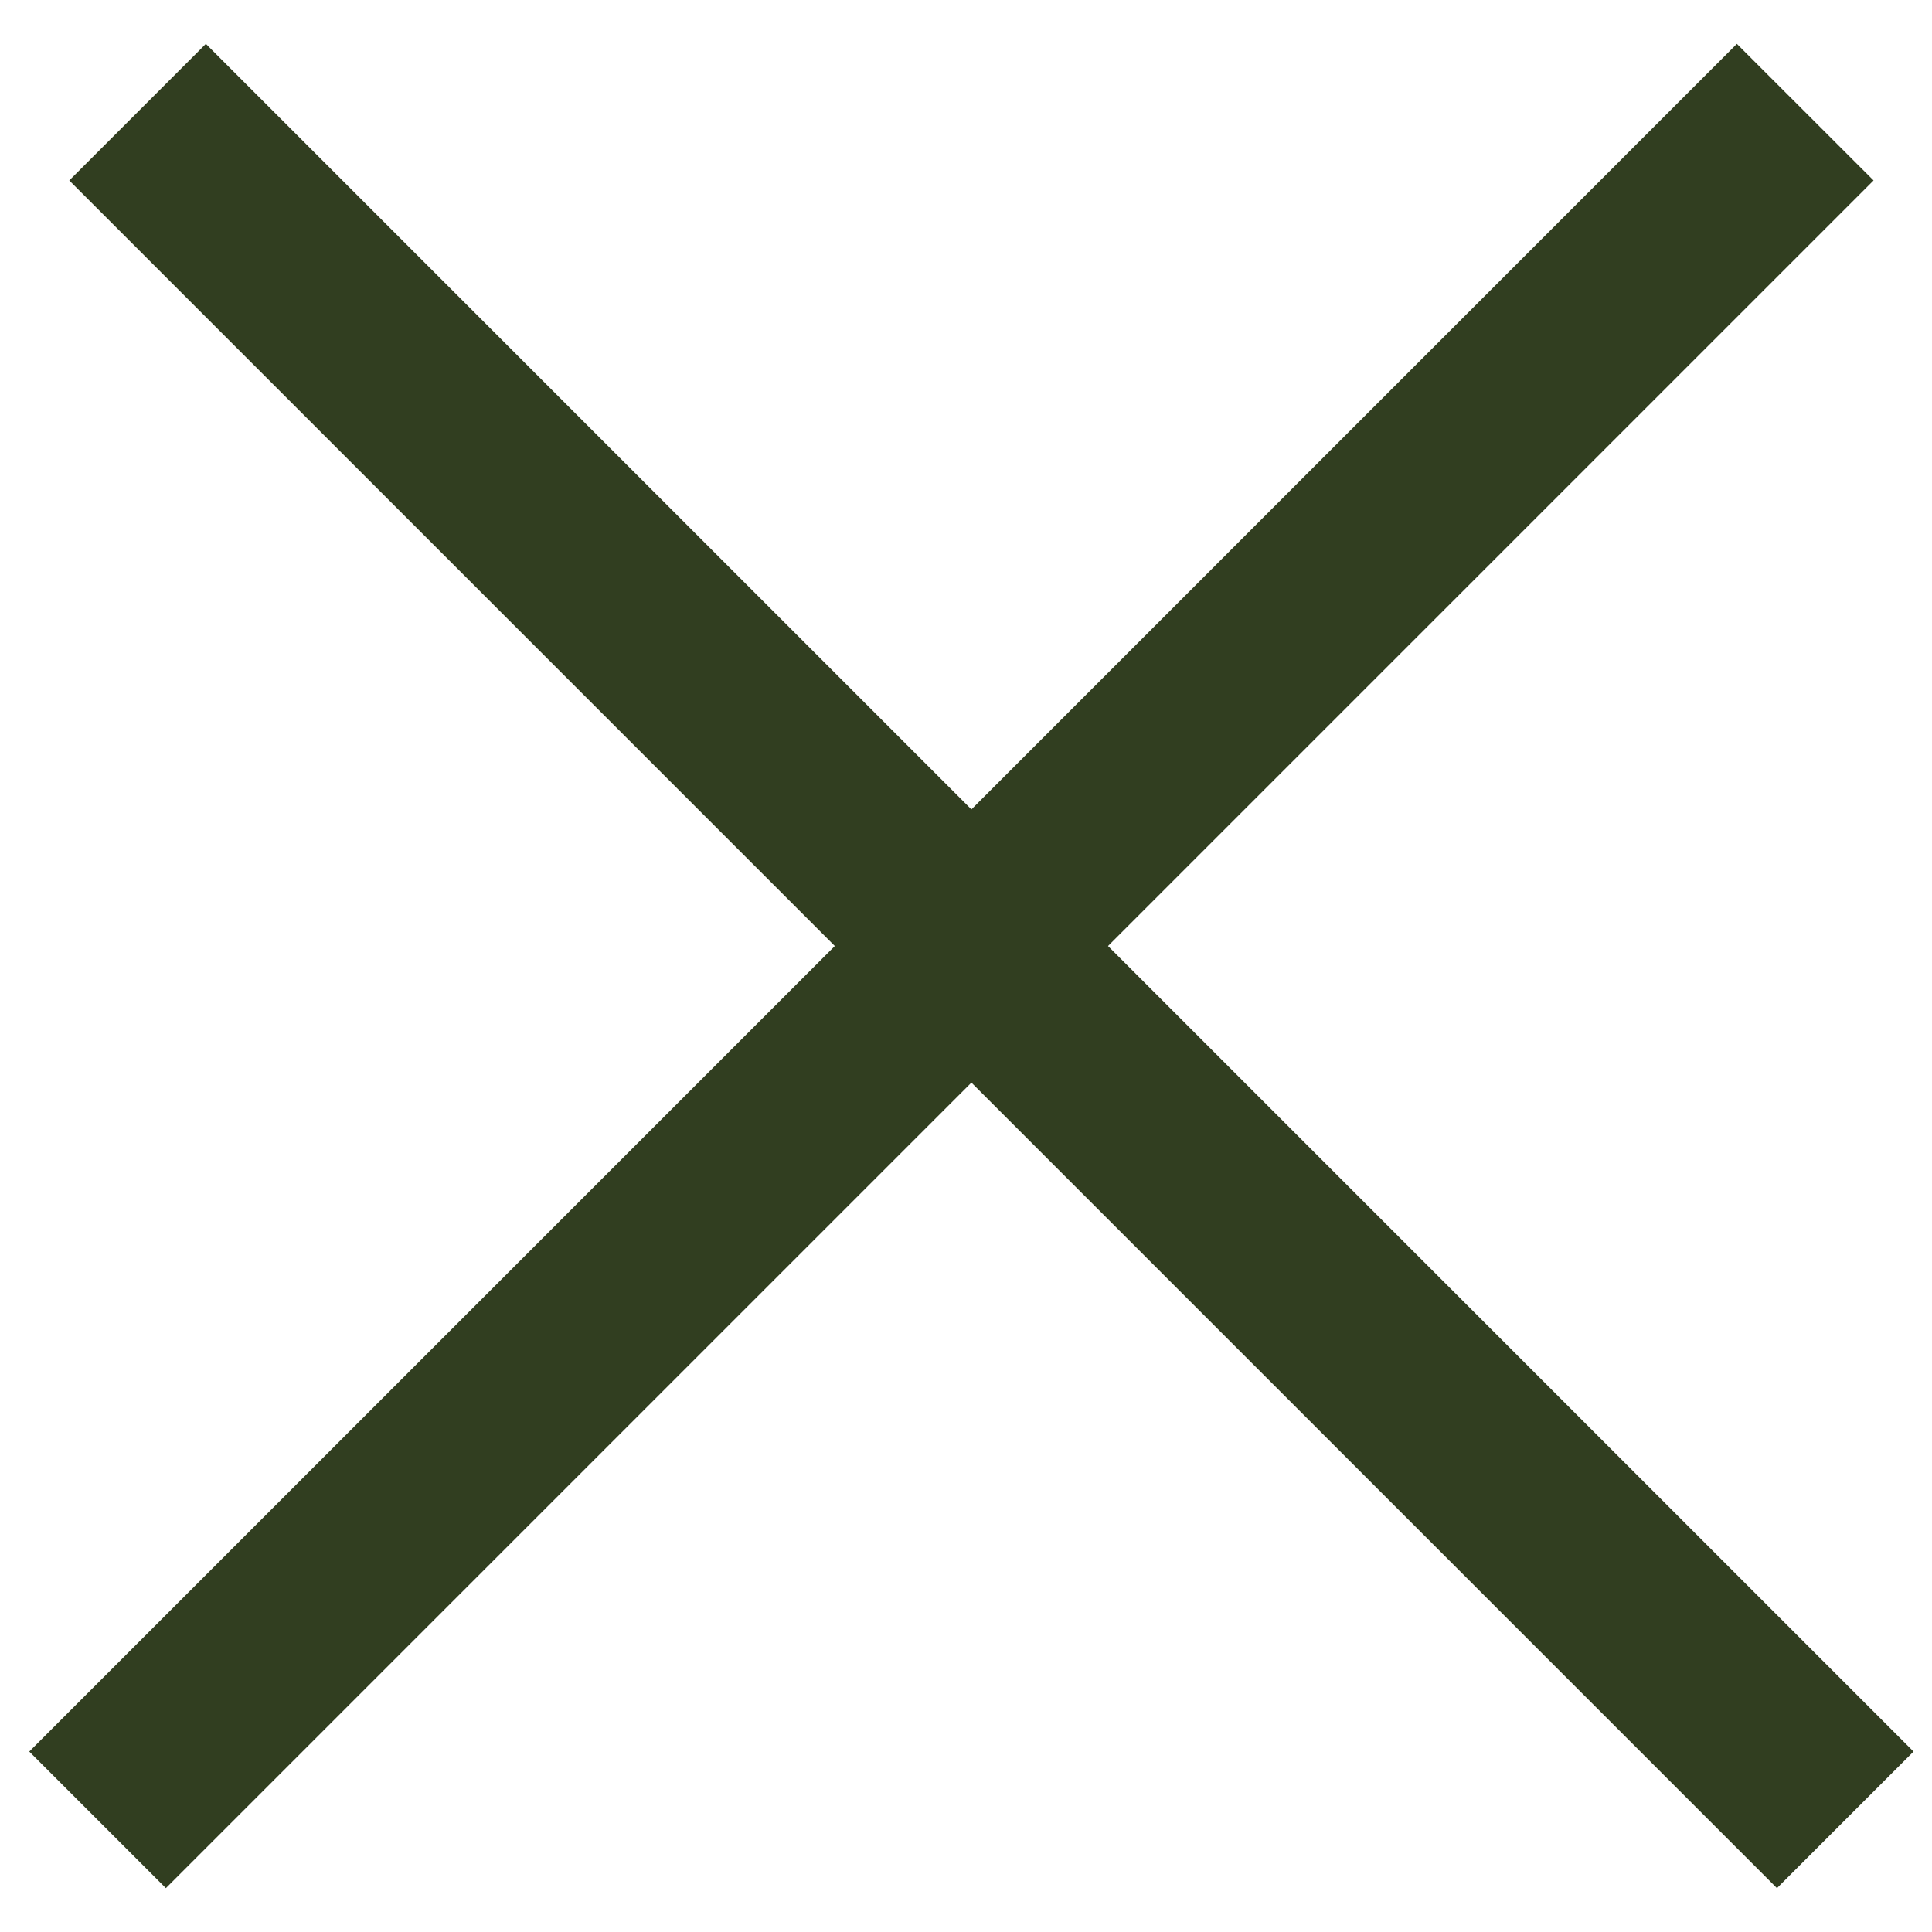
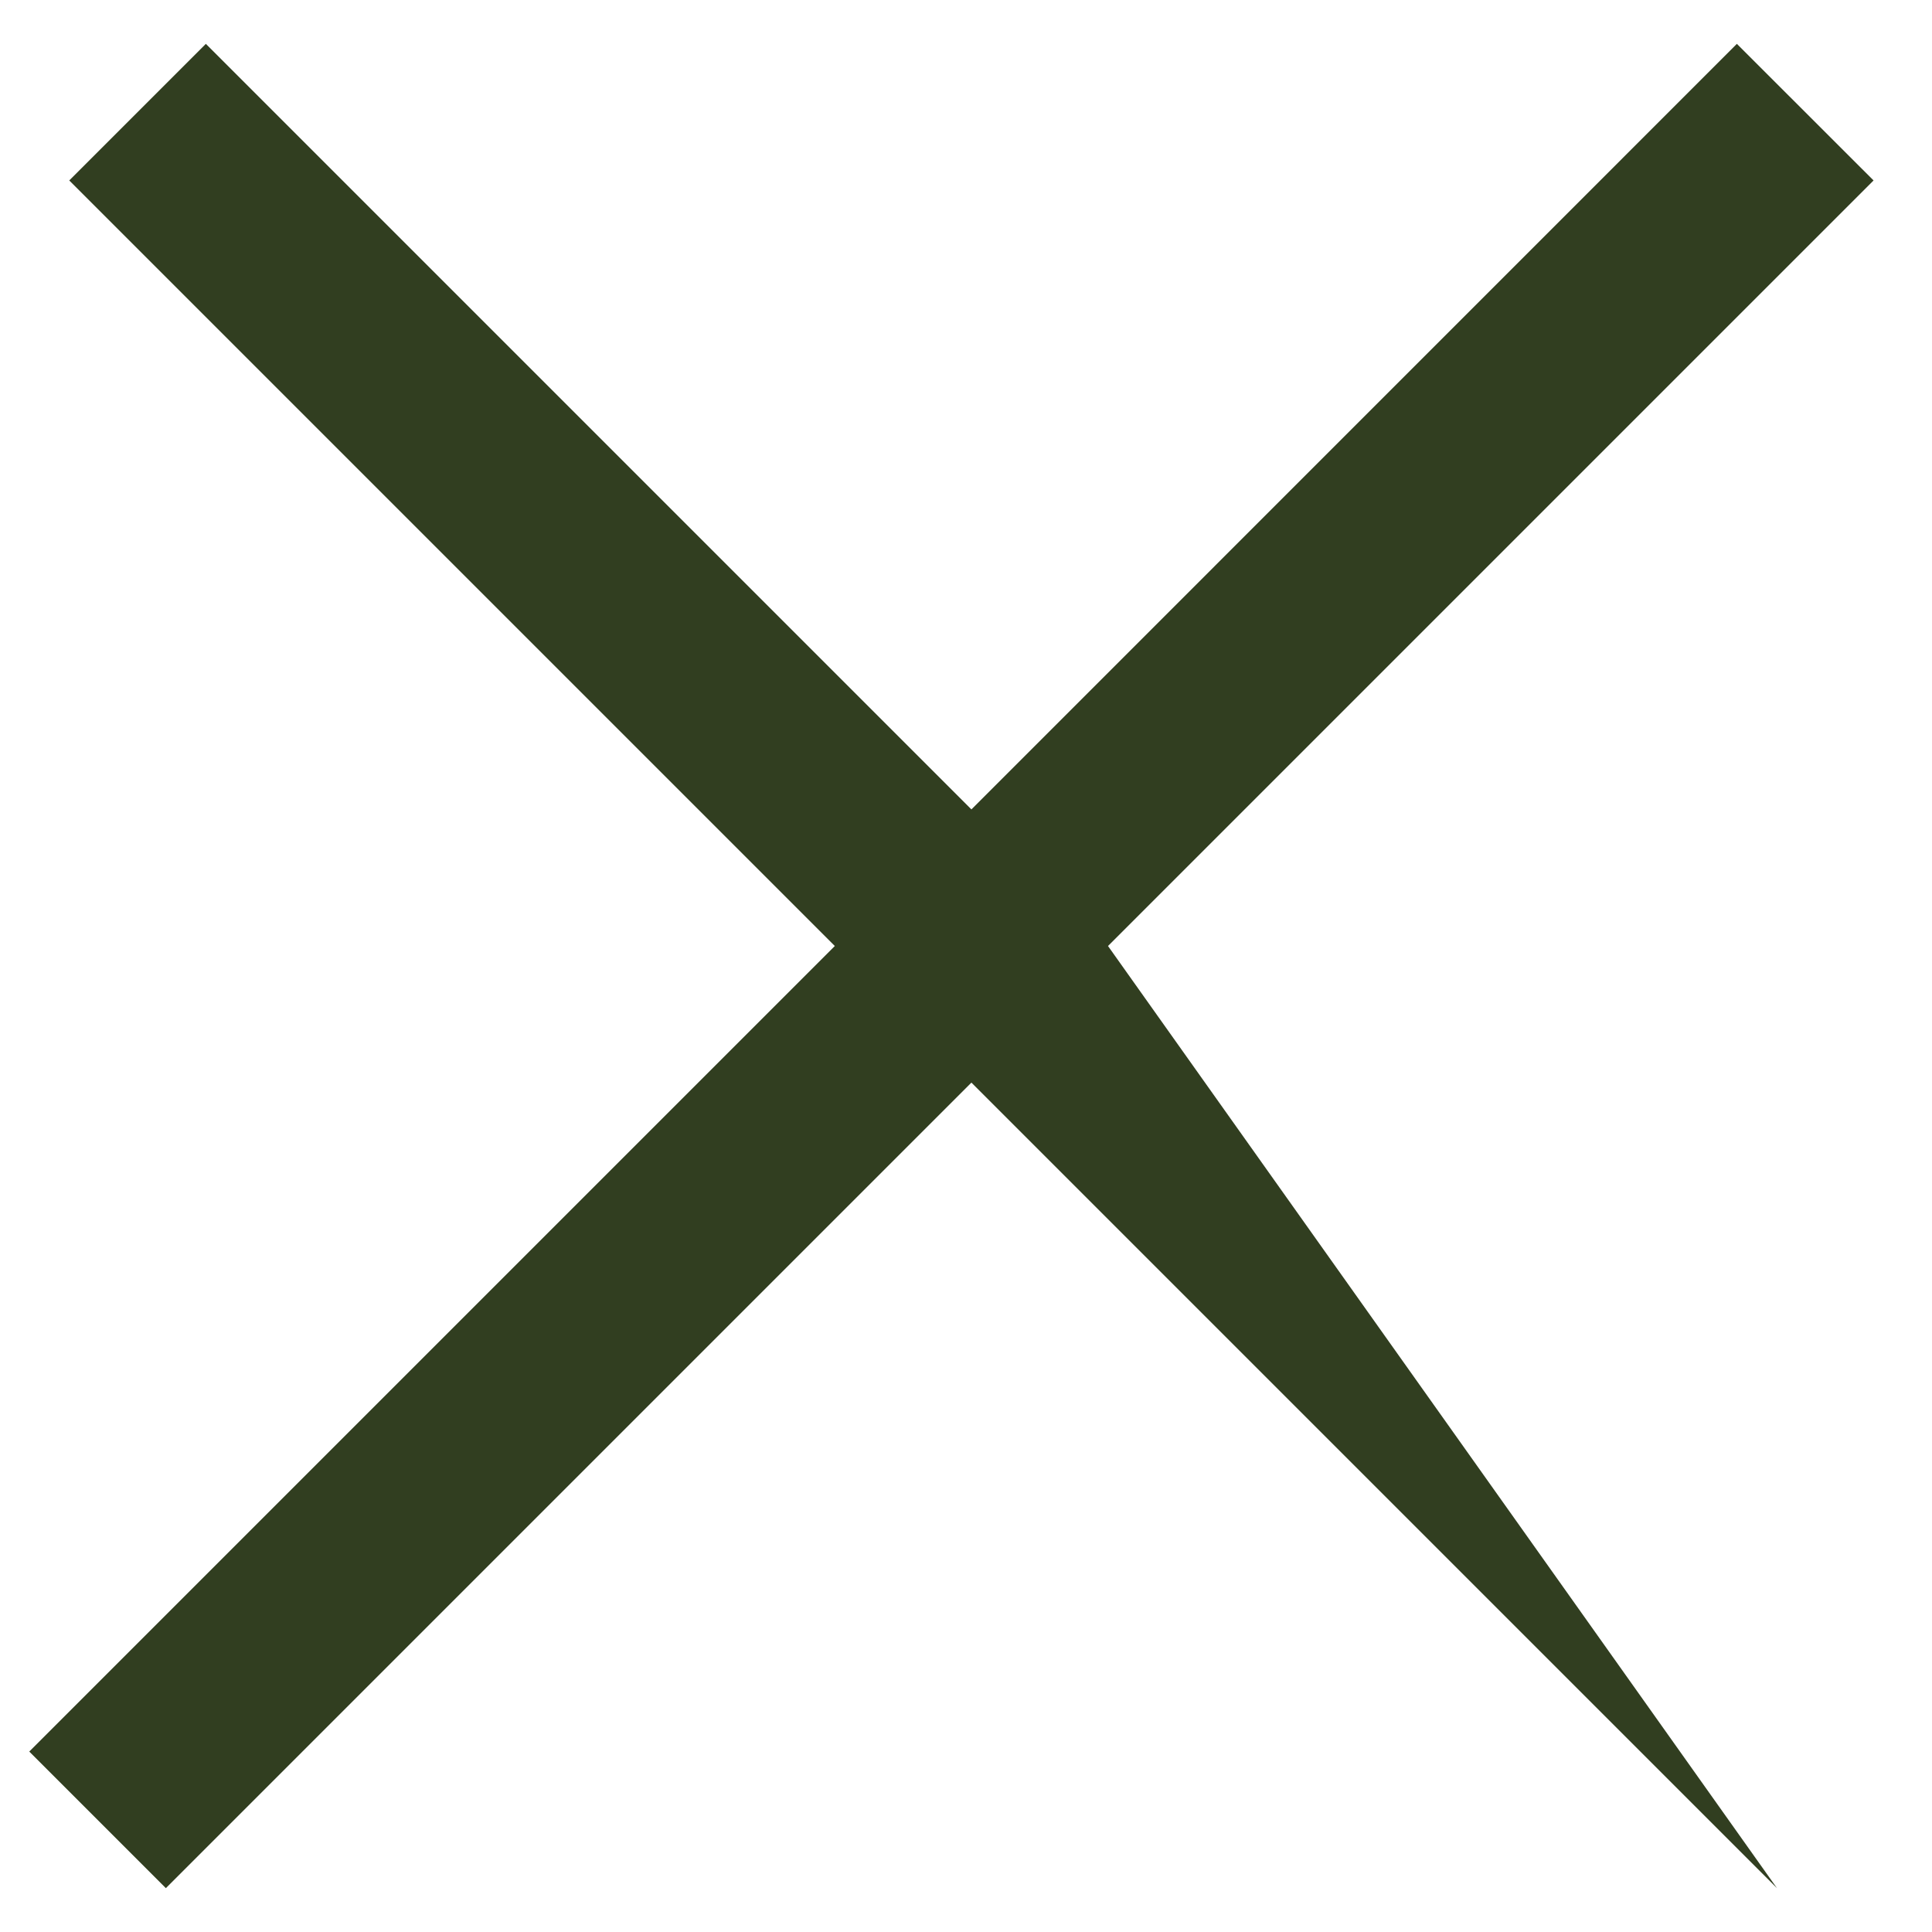
<svg xmlns="http://www.w3.org/2000/svg" width="20" height="20" viewBox="0 0 20 20" fill="none">
-   <path d="M10.056 11.207L18.395 19.546L19.809 18.132L11.47 9.793L19.395 1.868L17.98 0.454L10.056 8.379L2.131 0.454L0.717 1.868L8.642 9.793L0.303 18.132L1.717 19.546L10.056 11.207Z" fill="#313E20" />
+   <path d="M10.056 11.207L18.395 19.546L11.47 9.793L19.395 1.868L17.98 0.454L10.056 8.379L2.131 0.454L0.717 1.868L8.642 9.793L0.303 18.132L1.717 19.546L10.056 11.207Z" fill="#313E20" />
</svg>